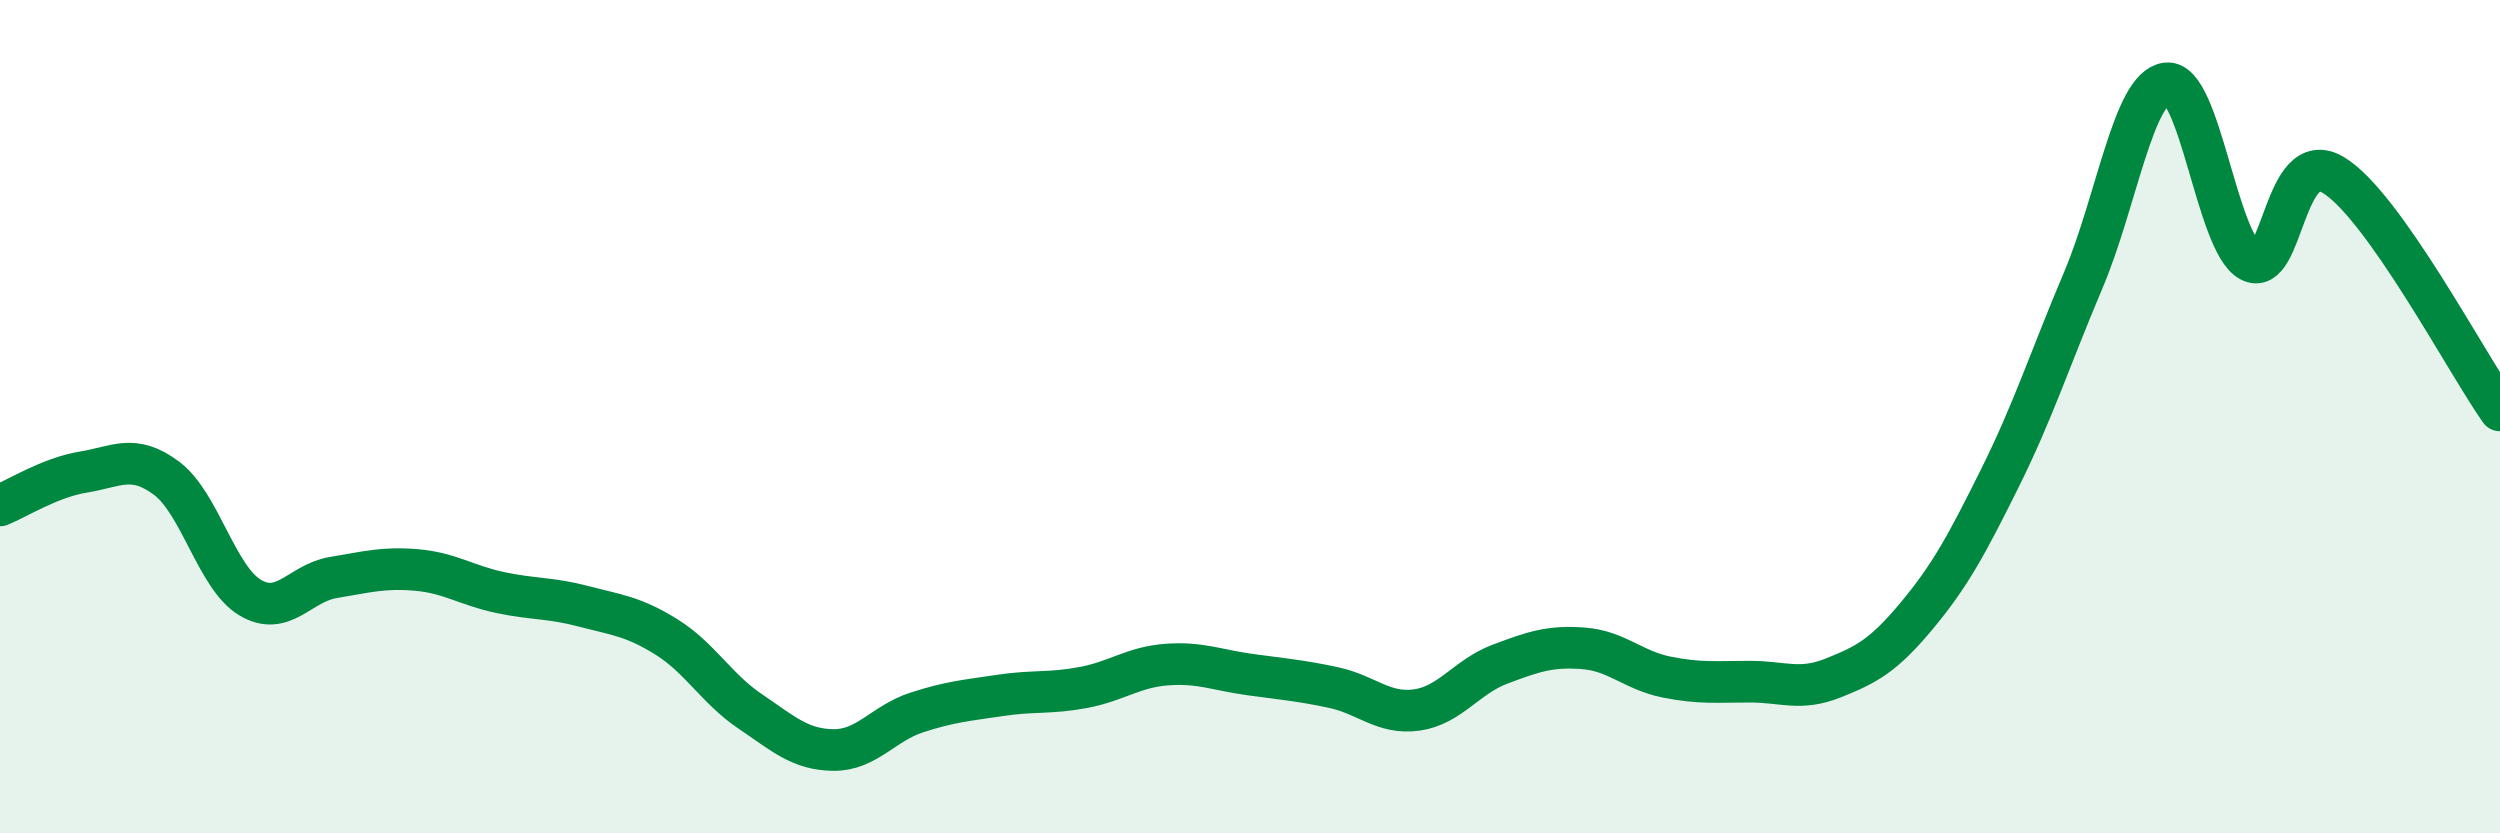
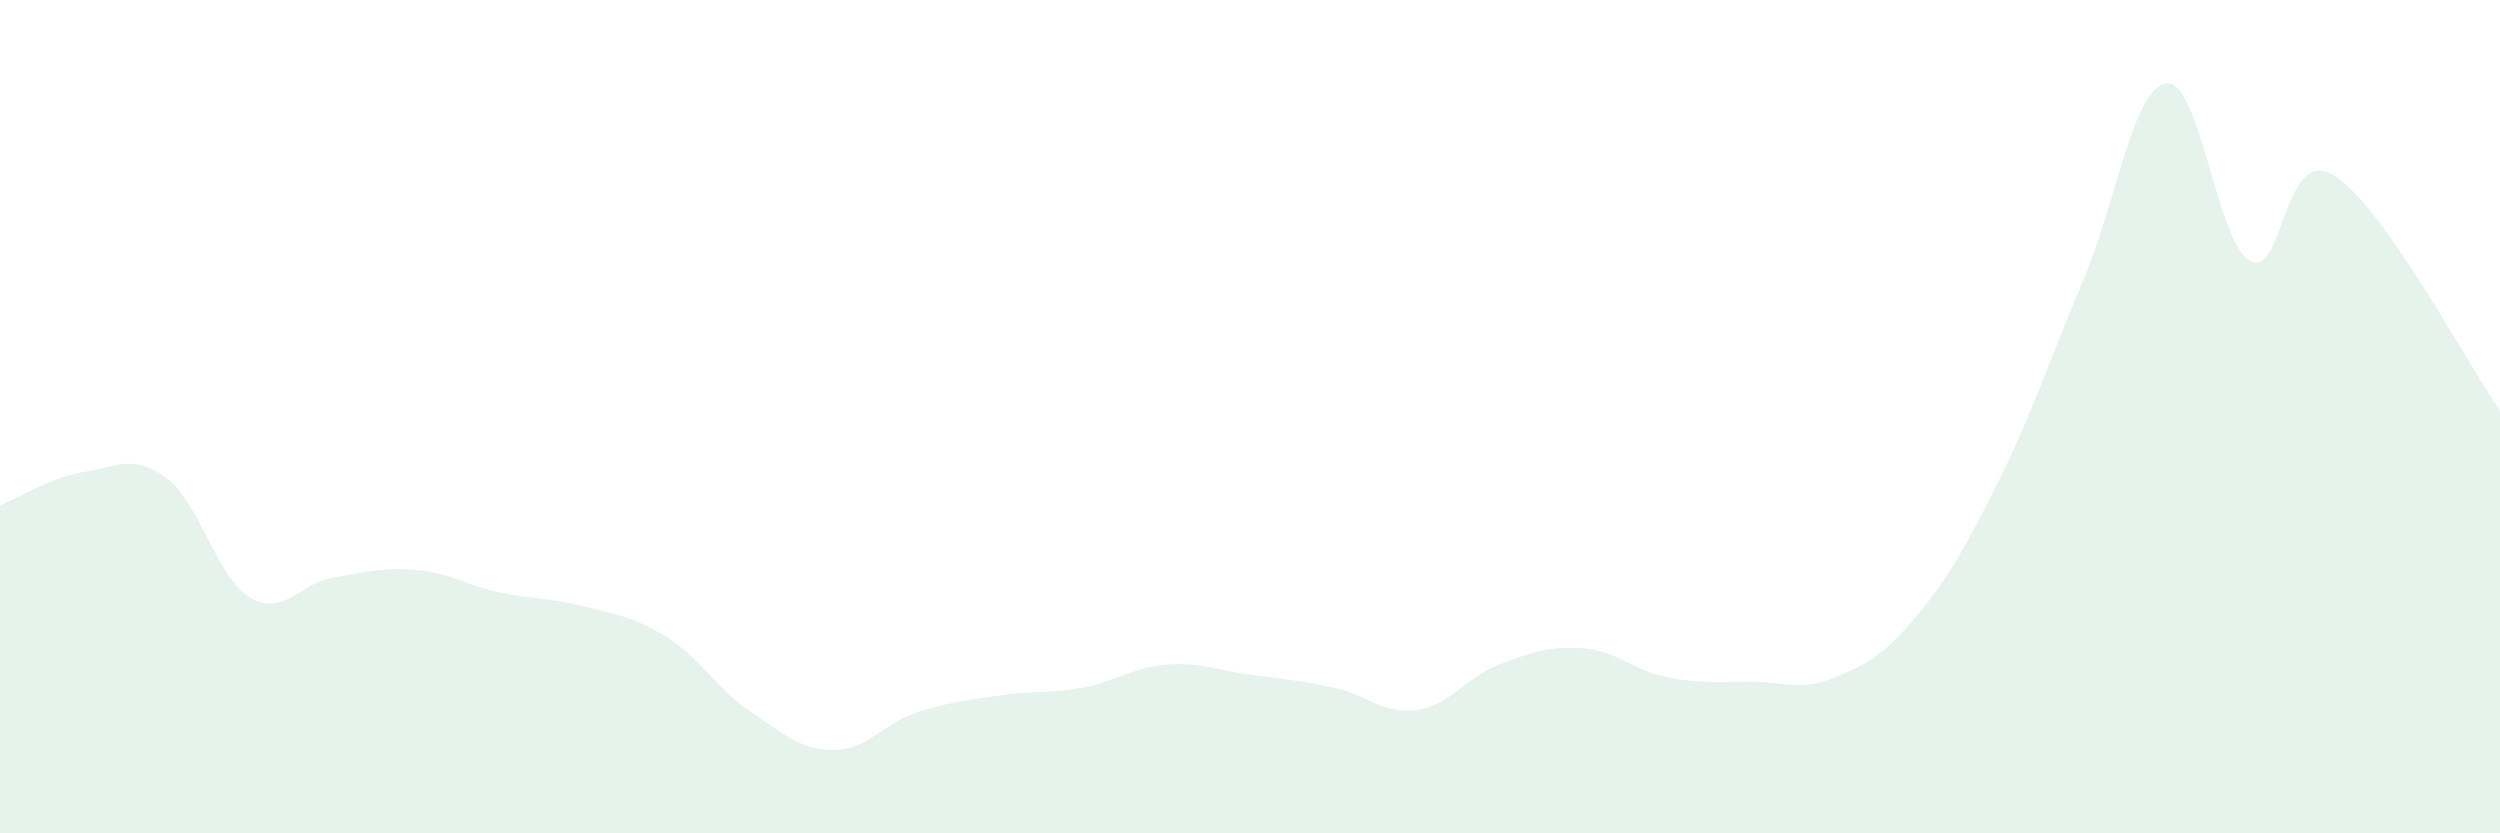
<svg xmlns="http://www.w3.org/2000/svg" width="60" height="20" viewBox="0 0 60 20">
  <path d="M 0,12.13 C 0.4,11.97 1.2,11.46 2,11.33 C 2.8,11.2 3.2,10.88 4,11.48 C 4.8,12.08 5.2,13.86 6,14.34 C 6.8,14.82 7.2,13.99 8,13.86 C 8.8,13.73 9.2,13.61 10,13.68 C 10.8,13.75 11.2,14.05 12,14.22 C 12.8,14.39 13.2,14.34 14,14.55 C 14.8,14.76 15.2,14.79 16,15.29 C 16.8,15.79 17.2,16.53 18,17.07 C 18.8,17.61 19.2,17.99 20,18 C 20.8,18.01 21.2,17.36 22,17.1 C 22.8,16.84 23.2,16.81 24,16.69 C 24.8,16.57 25.2,16.65 26,16.5 C 26.8,16.35 27.2,16.01 28,15.95 C 28.8,15.89 29.2,16.08 30,16.19 C 30.8,16.3 31.2,16.33 32,16.5 C 32.8,16.67 33.2,17.15 34,17.04 C 34.8,16.93 35.2,16.24 36,15.94 C 36.8,15.64 37.2,15.5 38,15.56 C 38.8,15.62 39.2,16.09 40,16.25 C 40.8,16.41 41.2,16.36 42,16.36 C 42.8,16.36 43.2,16.59 44,16.27 C 44.8,15.95 45.2,15.74 46,14.78 C 46.8,13.82 47.2,13.08 48,11.47 C 48.8,9.86 49.2,8.61 50,6.72 C 50.8,4.83 51.2,2.09 52,2 C 52.8,1.91 53.2,5.82 54,6.26 C 54.8,6.7 54.8,3.48 56,4.2 C 57.2,4.92 59.2,8.72 60,9.85L60 20L0 20Z" fill="#008740" opacity="0.1" stroke-linecap="round" stroke-linejoin="round" />
-   <path d="M 0,12.13 C 0.4,11.97 1.2,11.46 2,11.33 C 2.8,11.2 3.2,10.88 4,11.48 C 4.8,12.08 5.2,13.86 6,14.34 C 6.8,14.82 7.2,13.99 8,13.86 C 8.8,13.73 9.2,13.61 10,13.68 C 10.8,13.75 11.2,14.05 12,14.22 C 12.8,14.39 13.2,14.34 14,14.55 C 14.8,14.76 15.2,14.79 16,15.29 C 16.8,15.79 17.2,16.53 18,17.07 C 18.8,17.61 19.2,17.99 20,18 C 20.8,18.01 21.2,17.36 22,17.1 C 22.8,16.84 23.2,16.81 24,16.69 C 24.8,16.57 25.2,16.65 26,16.5 C 26.8,16.35 27.2,16.01 28,15.95 C 28.8,15.89 29.2,16.08 30,16.19 C 30.8,16.3 31.2,16.33 32,16.5 C 32.8,16.67 33.2,17.15 34,17.04 C 34.8,16.93 35.2,16.24 36,15.94 C 36.8,15.64 37.2,15.5 38,15.56 C 38.8,15.62 39.2,16.09 40,16.25 C 40.8,16.41 41.2,16.36 42,16.36 C 42.8,16.36 43.2,16.59 44,16.27 C 44.8,15.95 45.2,15.74 46,14.78 C 46.8,13.82 47.2,13.08 48,11.47 C 48.8,9.86 49.2,8.61 50,6.72 C 50.8,4.83 51.2,2.09 52,2 C 52.8,1.91 53.2,5.82 54,6.26 C 54.8,6.7 54.8,3.48 56,4.2 C 57.2,4.92 59.2,8.72 60,9.85" stroke="#008740" stroke-width="1" fill="none" stroke-linecap="round" stroke-linejoin="round" />
</svg>